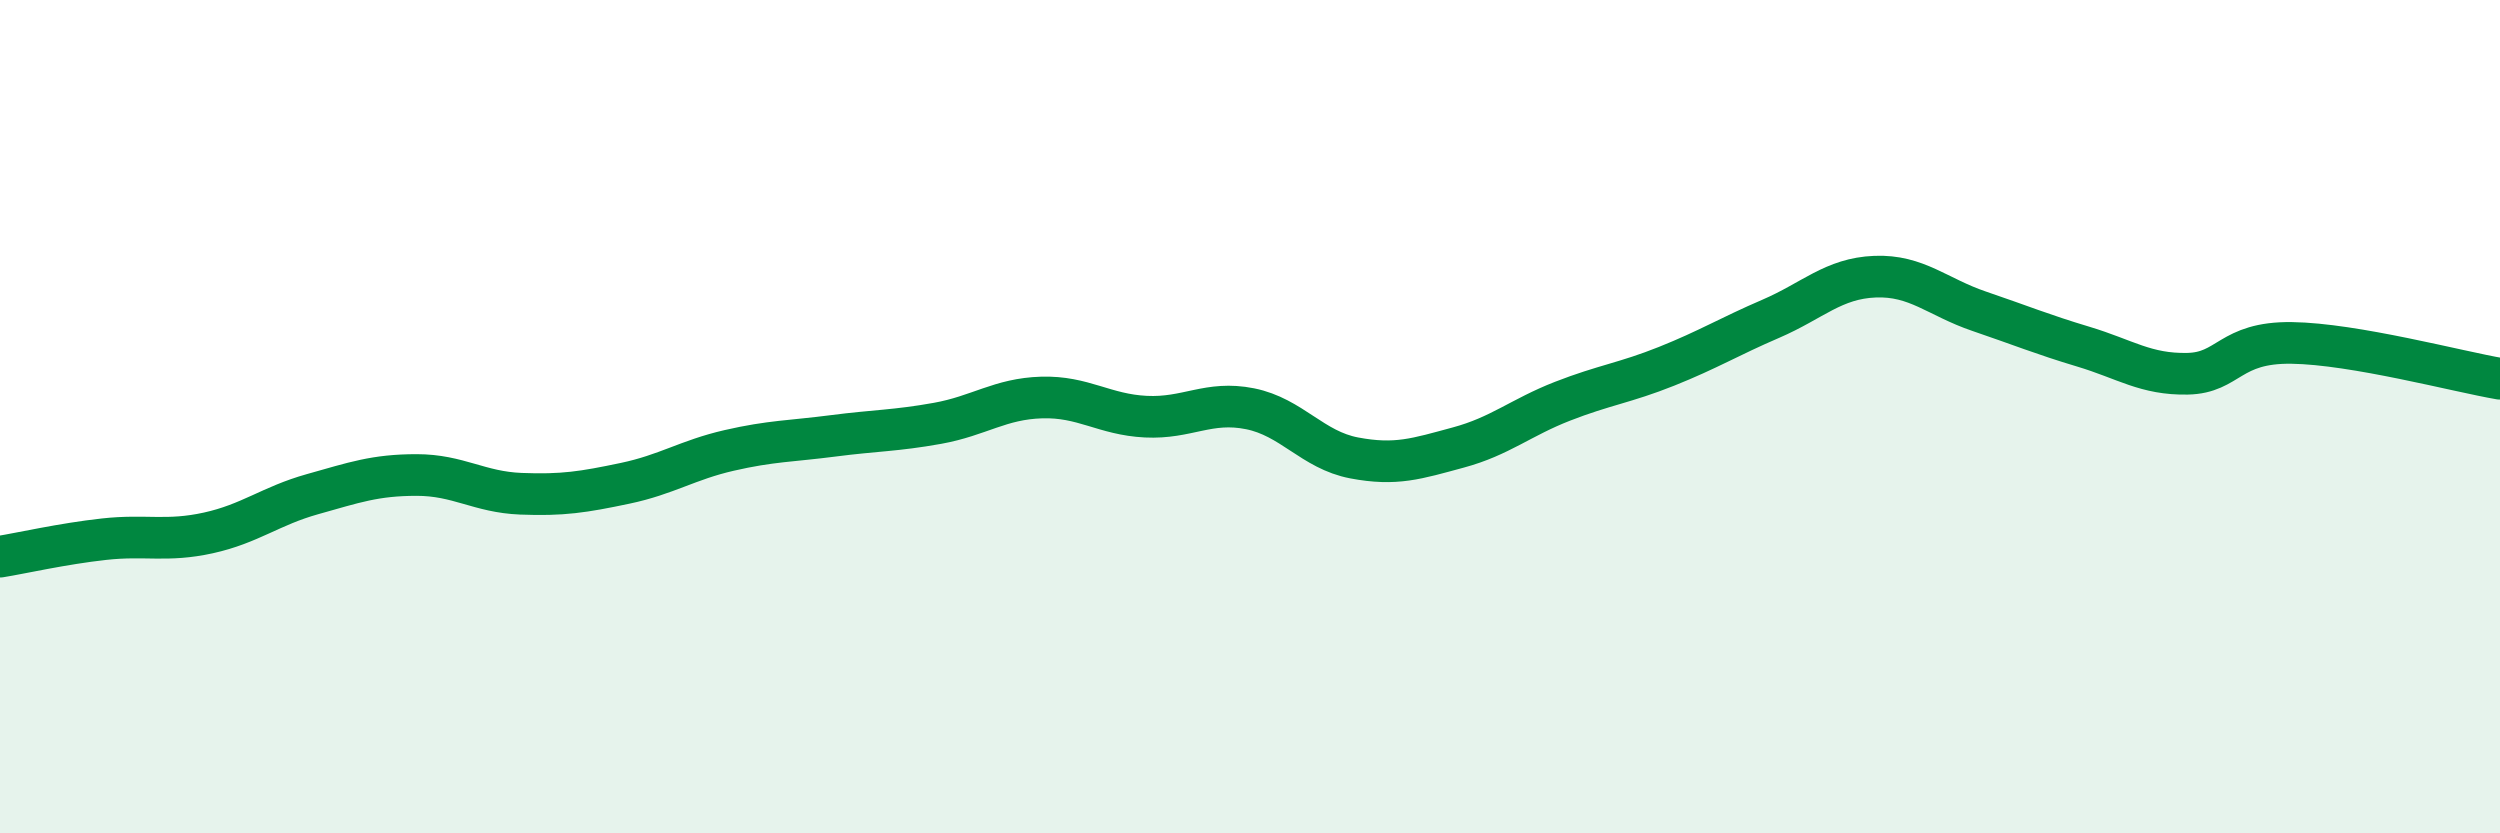
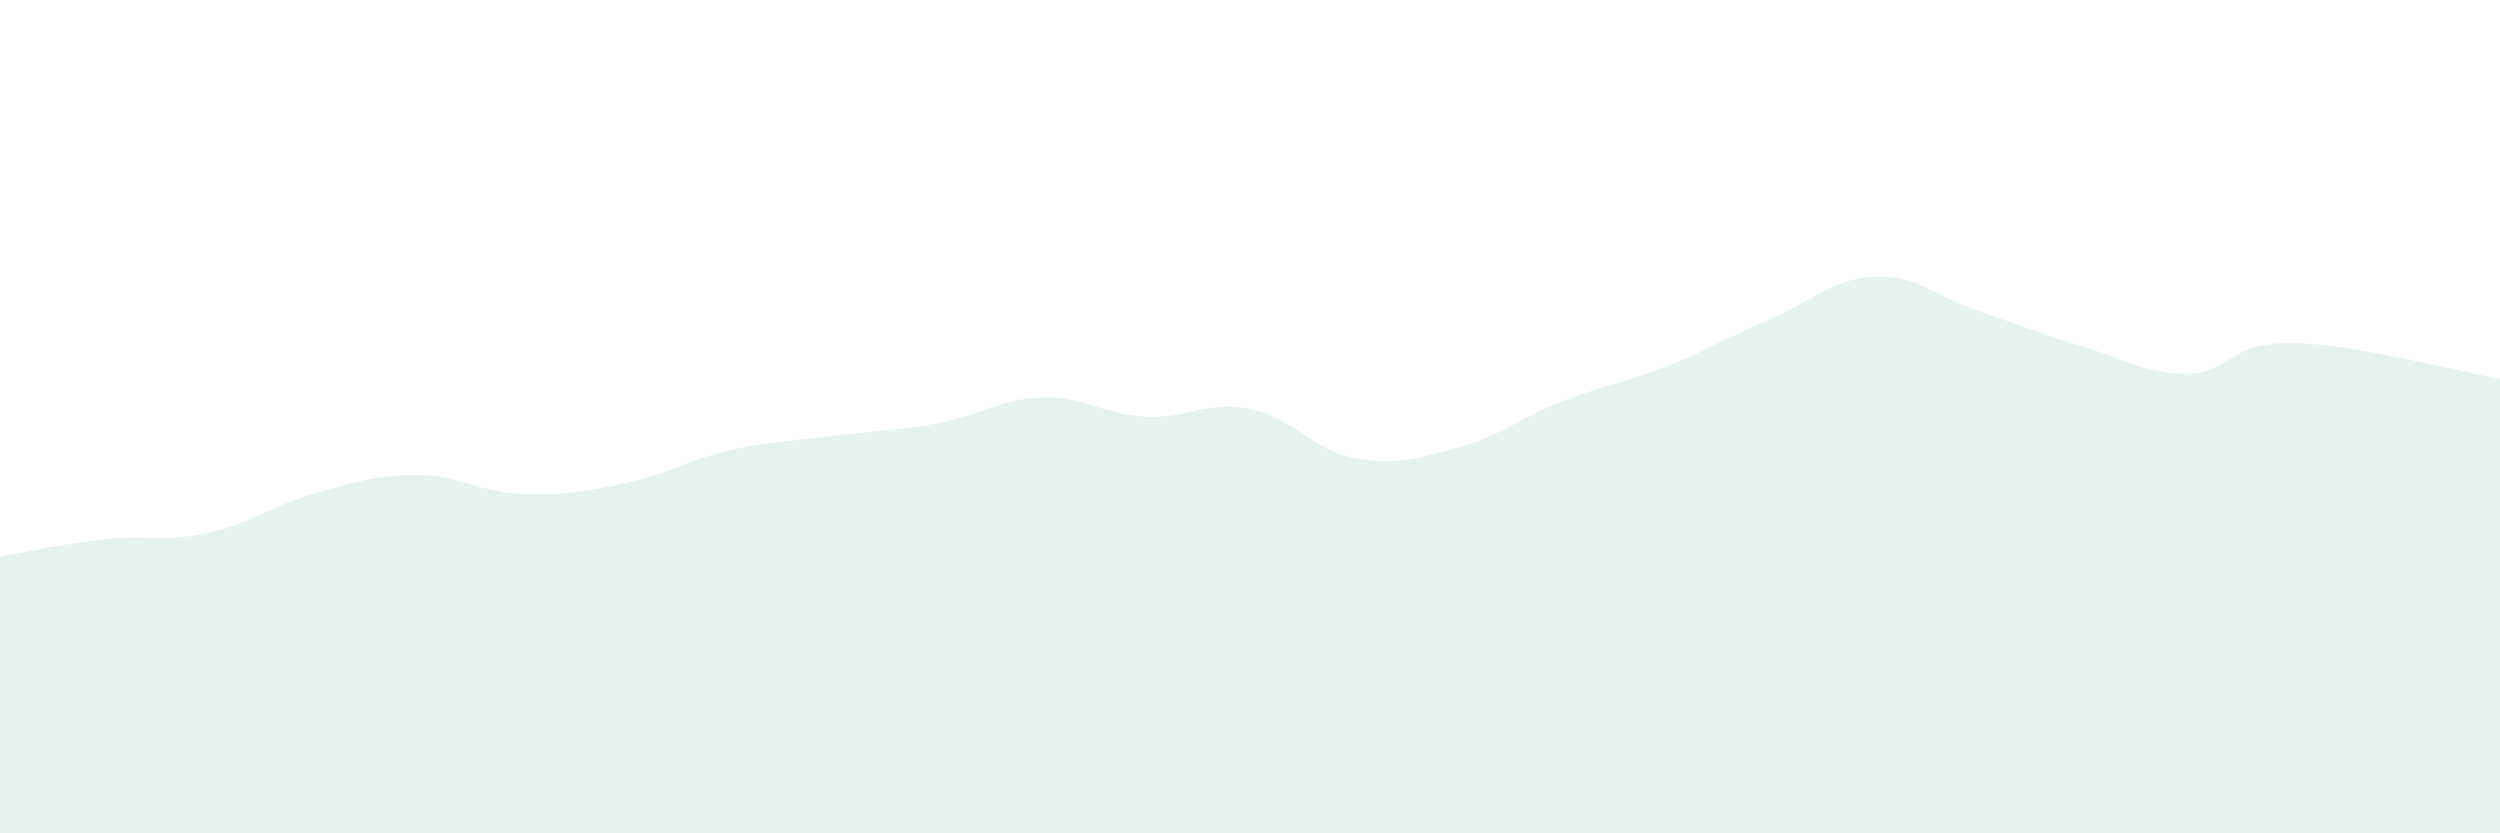
<svg xmlns="http://www.w3.org/2000/svg" width="60" height="20" viewBox="0 0 60 20">
  <path d="M 0,13.36 C 0.5,13.28 1.5,13.05 2.5,12.94 C 3.5,12.83 4,13.01 5,12.79 C 6,12.57 6.5,12.14 7.5,11.86 C 8.5,11.58 9,11.4 10,11.4 C 11,11.4 11.5,11.81 12.5,11.85 C 13.5,11.89 14,11.81 15,11.6 C 16,11.39 16.5,11.04 17.5,10.81 C 18.5,10.58 19,10.59 20,10.46 C 21,10.33 21.5,10.34 22.5,10.16 C 23.5,9.98 24,9.57 25,9.54 C 26,9.51 26.5,9.95 27.5,10 C 28.5,10.05 29,9.61 30,9.81 C 31,10.01 31.5,10.8 32.5,10.99 C 33.5,11.18 34,11.01 35,10.74 C 36,10.47 36.5,10.02 37.5,9.63 C 38.5,9.24 39,9.19 40,8.79 C 41,8.39 41.5,8.08 42.5,7.65 C 43.5,7.22 44,6.68 45,6.64 C 46,6.6 46.5,7.13 47.5,7.47 C 48.5,7.81 49,8.02 50,8.32 C 51,8.62 51.5,8.99 52.5,8.97 C 53.5,8.95 53.5,8.21 55,8.23 C 56.5,8.25 59,8.92 60,9.09L60 20L0 20Z" fill="#008740" opacity="0.1" stroke-linecap="round" stroke-linejoin="round" />
-   <path d="M 0,13.36 C 0.5,13.28 1.5,13.05 2.5,12.94 C 3.5,12.83 4,13.01 5,12.79 C 6,12.57 6.5,12.14 7.5,11.86 C 8.5,11.58 9,11.4 10,11.4 C 11,11.4 11.5,11.81 12.5,11.85 C 13.5,11.89 14,11.81 15,11.6 C 16,11.39 16.5,11.04 17.5,10.81 C 18.5,10.58 19,10.59 20,10.46 C 21,10.33 21.5,10.34 22.5,10.16 C 23.5,9.98 24,9.57 25,9.54 C 26,9.51 26.5,9.95 27.5,10 C 28.5,10.05 29,9.61 30,9.81 C 31,10.01 31.5,10.8 32.5,10.99 C 33.5,11.18 34,11.01 35,10.74 C 36,10.47 36.5,10.02 37.5,9.63 C 38.5,9.24 39,9.19 40,8.79 C 41,8.39 41.5,8.08 42.5,7.65 C 43.5,7.22 44,6.68 45,6.64 C 46,6.6 46.5,7.13 47.5,7.47 C 48.5,7.81 49,8.02 50,8.32 C 51,8.62 51.5,8.99 52.5,8.97 C 53.5,8.95 53.5,8.21 55,8.23 C 56.5,8.25 59,8.92 60,9.09" stroke="#008740" stroke-width="1" fill="none" stroke-linecap="round" stroke-linejoin="round" />
</svg>